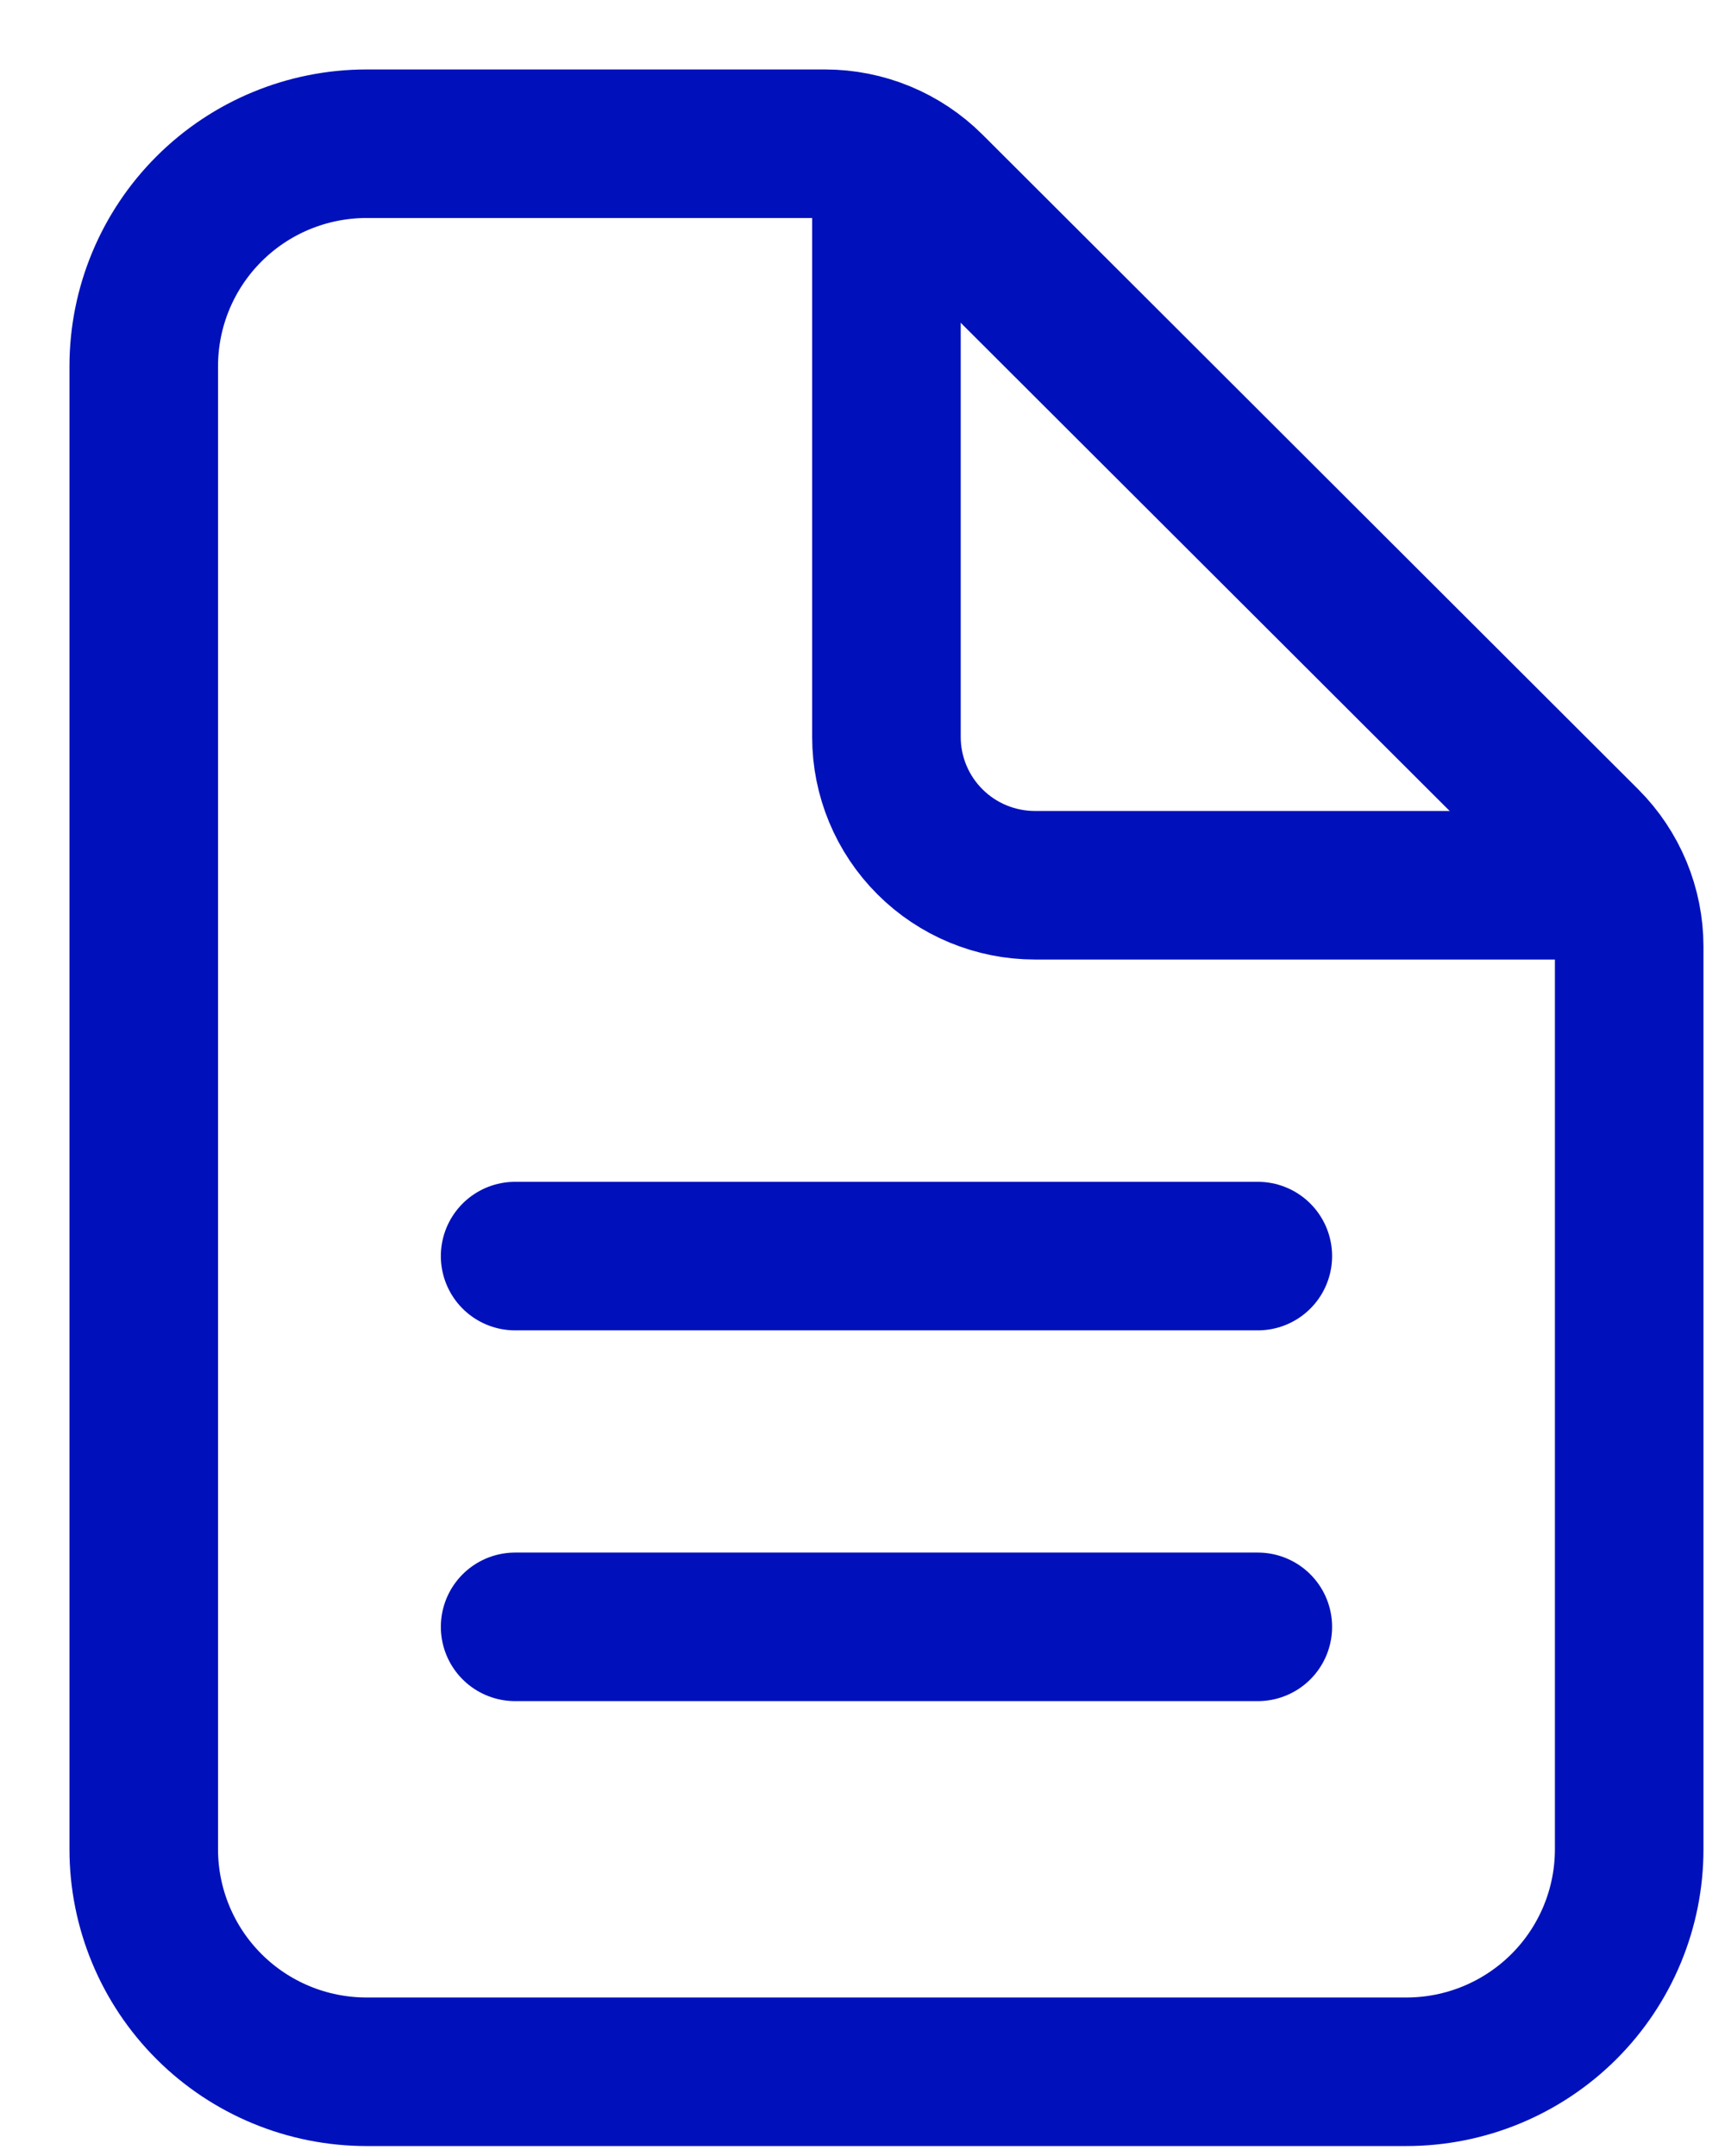
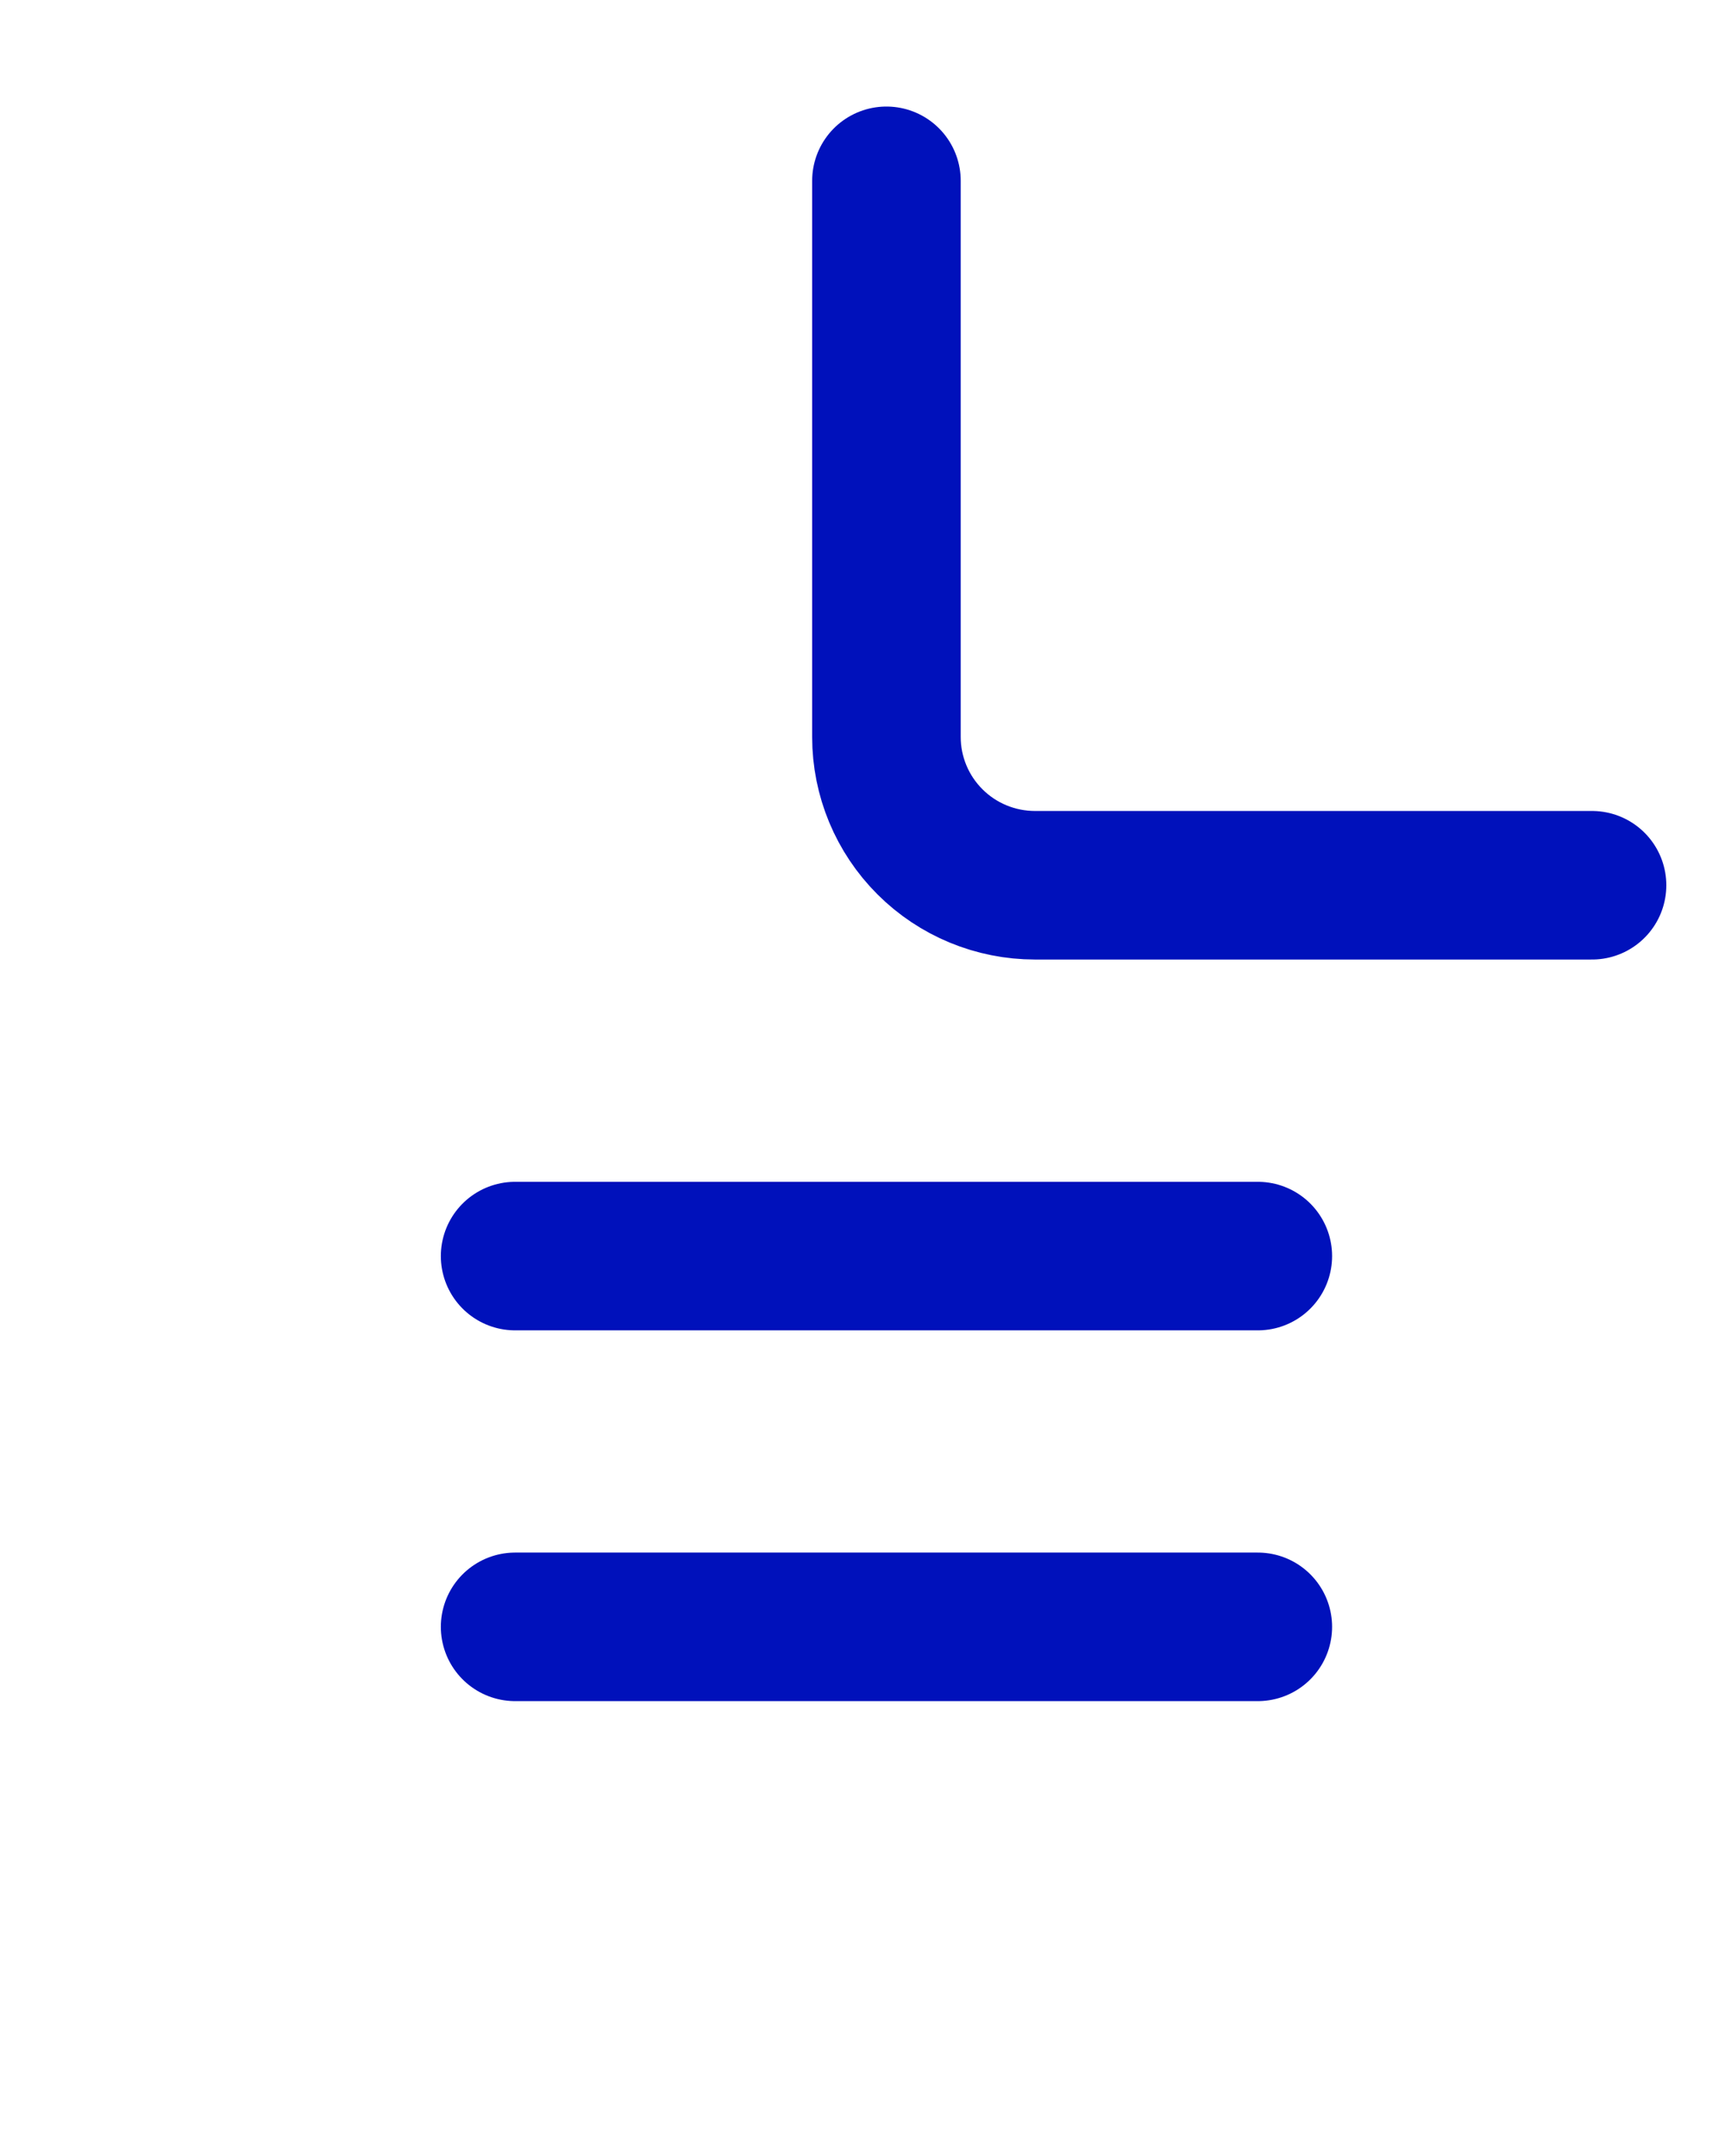
<svg xmlns="http://www.w3.org/2000/svg" width="24" height="30" viewBox="0 0 24 30" fill="none">
-   <path d="M22.667 13.173V25.732C22.667 26.553 22.34 27.341 21.759 27.921C21.177 28.502 20.389 28.828 19.567 28.828H5.1C4.278 28.828 3.489 28.502 2.908 27.921C2.327 27.341 2 26.553 2 25.732V5.096C2 4.275 2.327 3.487 2.908 2.907C3.489 2.326 4.278 2 5.1 2H11.478C12.026 2 12.551 2.217 12.939 2.604L22.062 11.714C22.449 12.101 22.667 12.626 22.667 13.173Z" stroke="#0011BB" stroke-width="2.067" stroke-linejoin="round" />
  <path d="M12.333 2.516V10.255C12.333 10.802 12.551 11.327 12.939 11.714C13.326 12.101 13.852 12.318 14.4 12.318H22.15M7.167 17.478H17.5M7.167 22.637H17.5" stroke="#0011BB" stroke-width="2.067" stroke-linecap="round" stroke-linejoin="round" />
</svg>